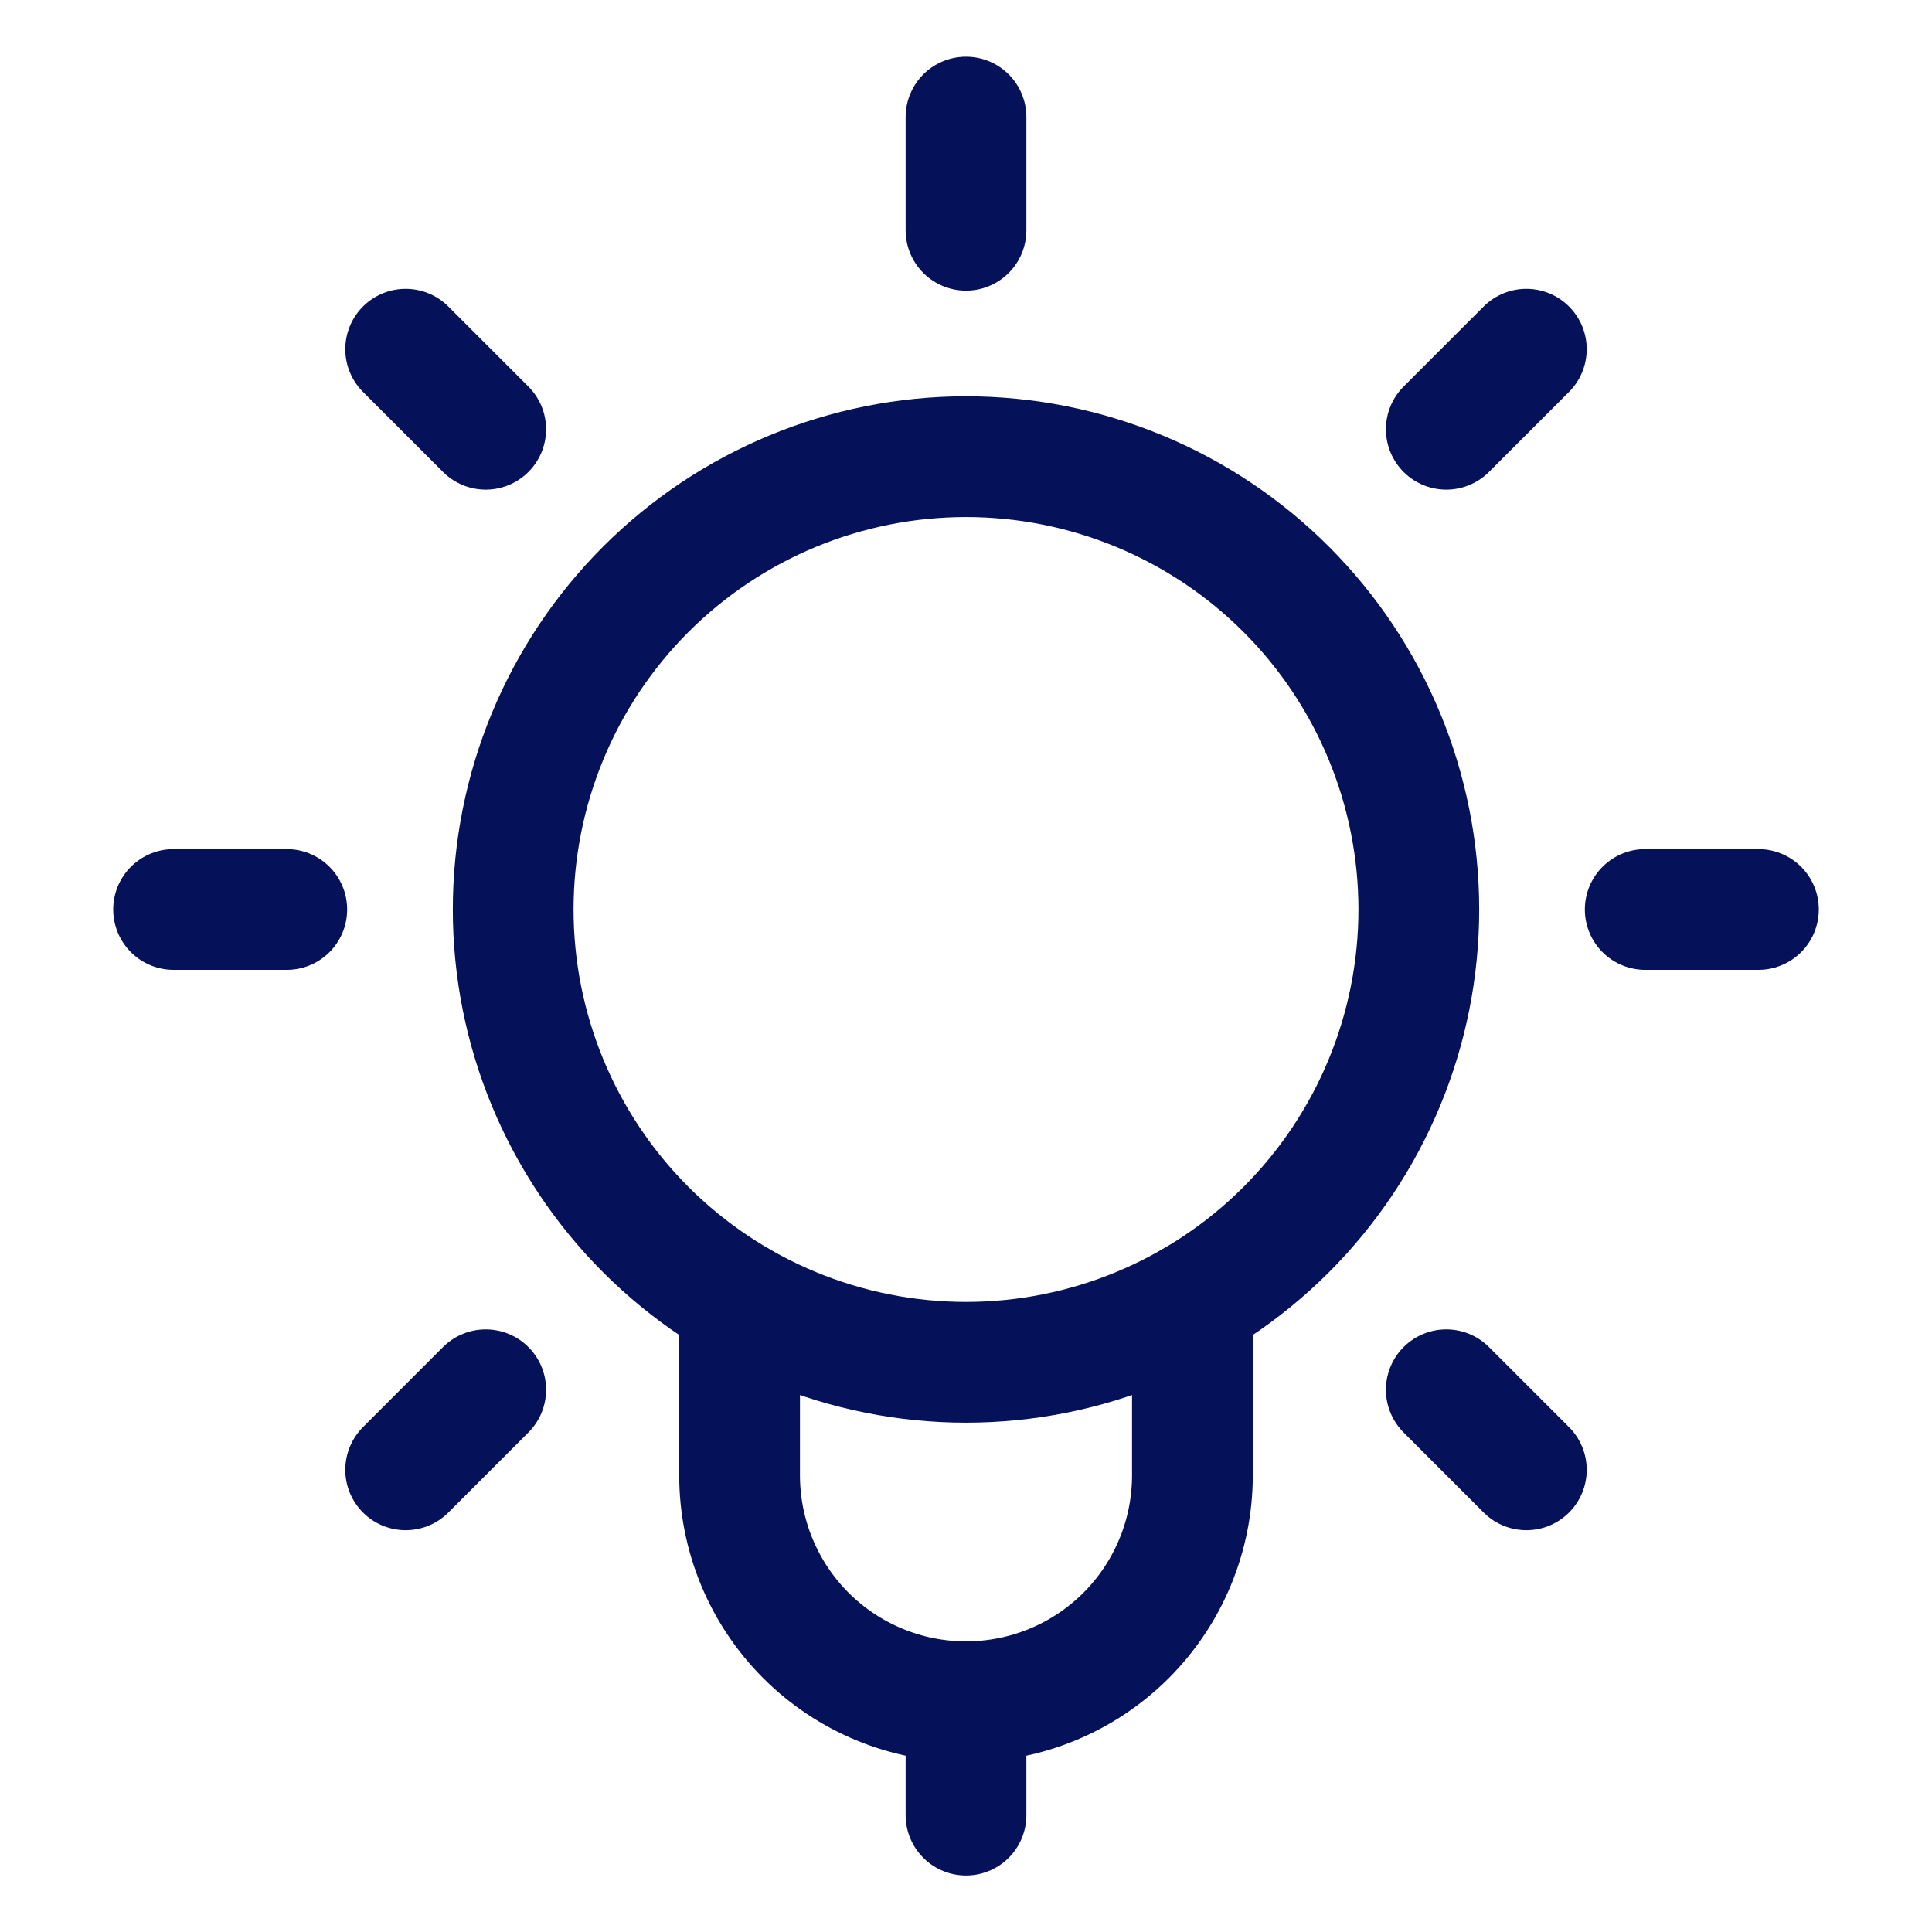
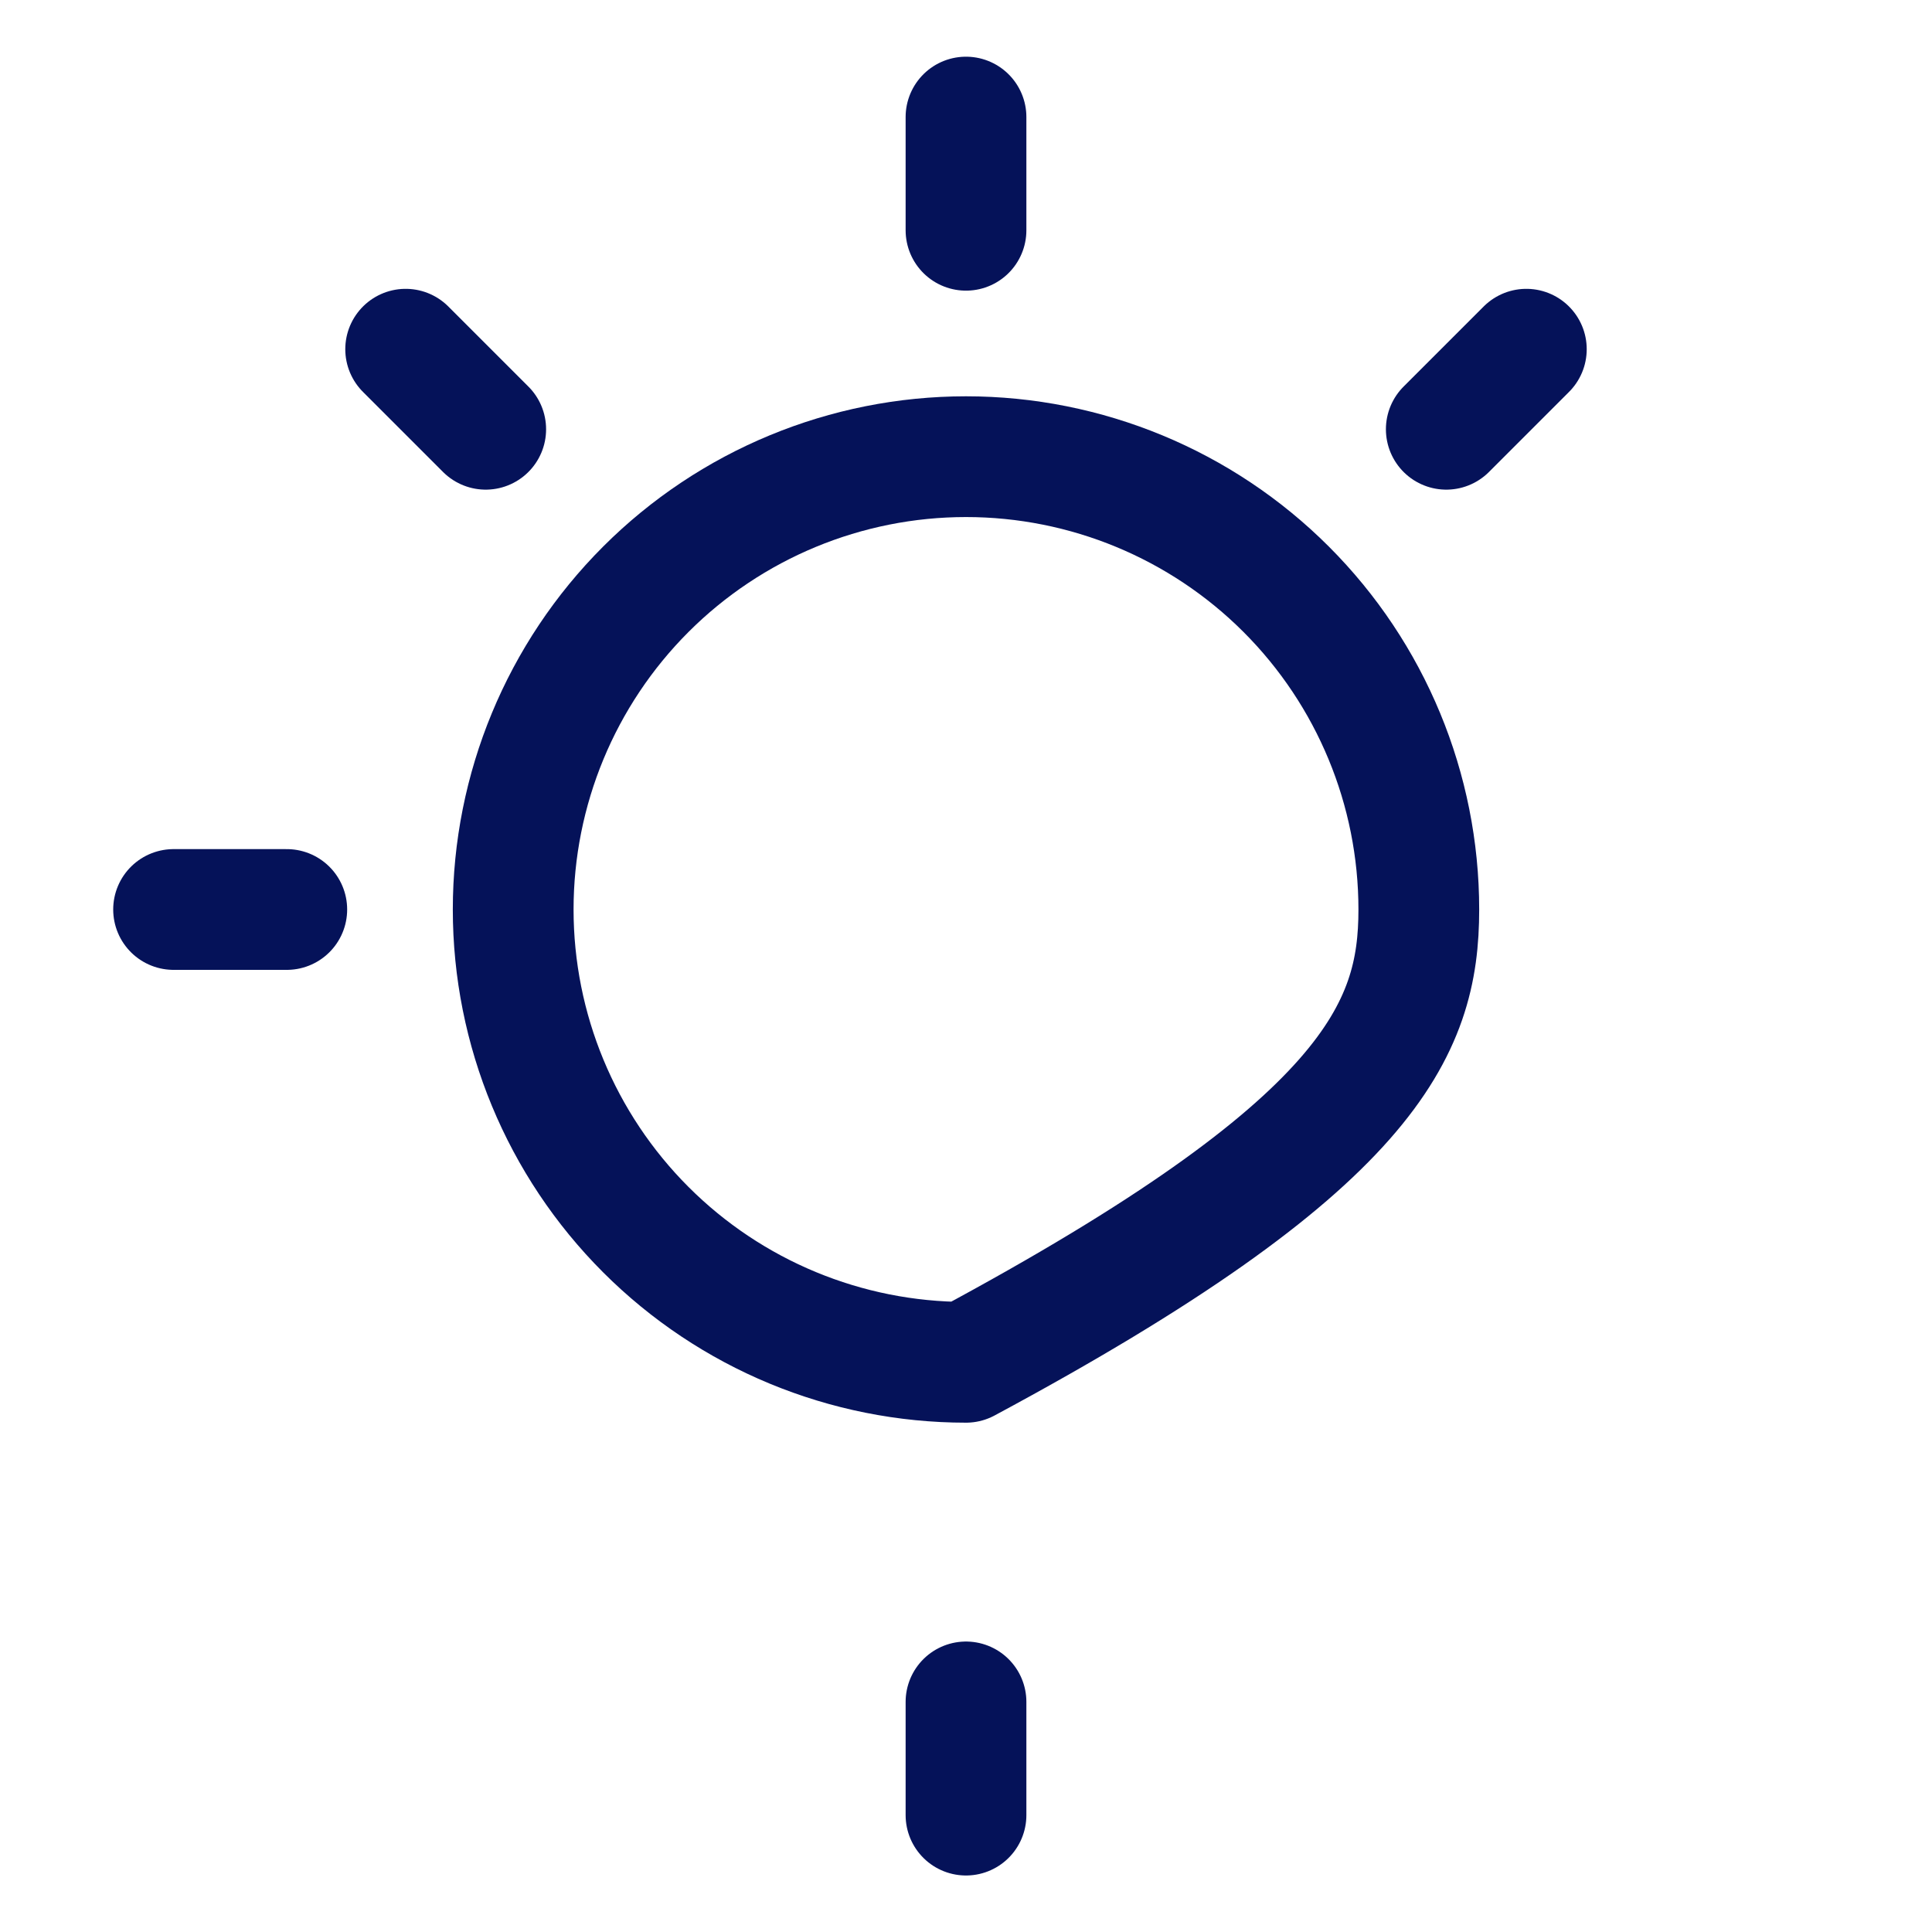
<svg xmlns="http://www.w3.org/2000/svg" width="32" height="32" viewBox="0 0 32 32" fill="none">
  <path d="M16 3.814V1.939" stroke="#051259" stroke-width="2" stroke-linecap="round" stroke-linejoin="round" />
  <path d="M23.955 7.11L25.281 5.784" stroke="#051259" stroke-width="2" stroke-linecap="round" stroke-linejoin="round" />
-   <path d="M27.25 15.064H29.125" stroke="#051259" stroke-width="2" stroke-linecap="round" stroke-linejoin="round" />
-   <path d="M23.955 23.019L25.281 24.345" stroke="#051259" stroke-width="2" stroke-linecap="round" stroke-linejoin="round" />
  <path d="M8.045 7.11L6.719 5.784" stroke="#051259" stroke-width="2" stroke-linecap="round" stroke-linejoin="round" />
  <path d="M4.75 15.064H2.875" stroke="#051259" stroke-width="2" stroke-linecap="round" stroke-linejoin="round" />
-   <path d="M8.045 23.019L6.719 24.345" stroke="#051259" stroke-width="2" stroke-linecap="round" stroke-linejoin="round" />
-   <path d="M12.25 21.561V24.436C12.25 25.431 12.645 26.384 13.348 27.088C14.052 27.791 15.005 28.186 16 28.186C16.995 28.186 17.948 27.791 18.652 27.088C19.355 26.384 19.75 25.431 19.75 24.436V21.561" stroke="#051259" stroke-width="2" stroke-linecap="round" stroke-linejoin="round" />
-   <path d="M8.5 15.064C8.5 17.053 9.29 18.96 10.697 20.367C12.103 21.773 14.011 22.564 16 22.564C17.989 22.564 19.897 21.773 21.303 20.367C22.71 18.96 23.5 17.053 23.5 15.064C23.5 13.075 22.71 11.167 21.303 9.76C19.897 8.354 17.989 7.564 16 7.564C14.011 7.564 12.103 8.354 10.697 9.76C9.29 11.167 8.5 13.075 8.5 15.064Z" stroke="#051259" stroke-width="2" stroke-linecap="round" stroke-linejoin="round" />
+   <path d="M8.5 15.064C8.5 17.053 9.29 18.96 10.697 20.367C12.103 21.773 14.011 22.564 16 22.564C22.71 18.96 23.5 17.053 23.5 15.064C23.5 13.075 22.71 11.167 21.303 9.76C19.897 8.354 17.989 7.564 16 7.564C14.011 7.564 12.103 8.354 10.697 9.76C9.29 11.167 8.5 13.075 8.5 15.064Z" stroke="#051259" stroke-width="2" stroke-linecap="round" stroke-linejoin="round" />
  <path d="M16 28.189V30.064" stroke="#051259" stroke-width="2" stroke-linecap="round" stroke-linejoin="round" />
</svg>